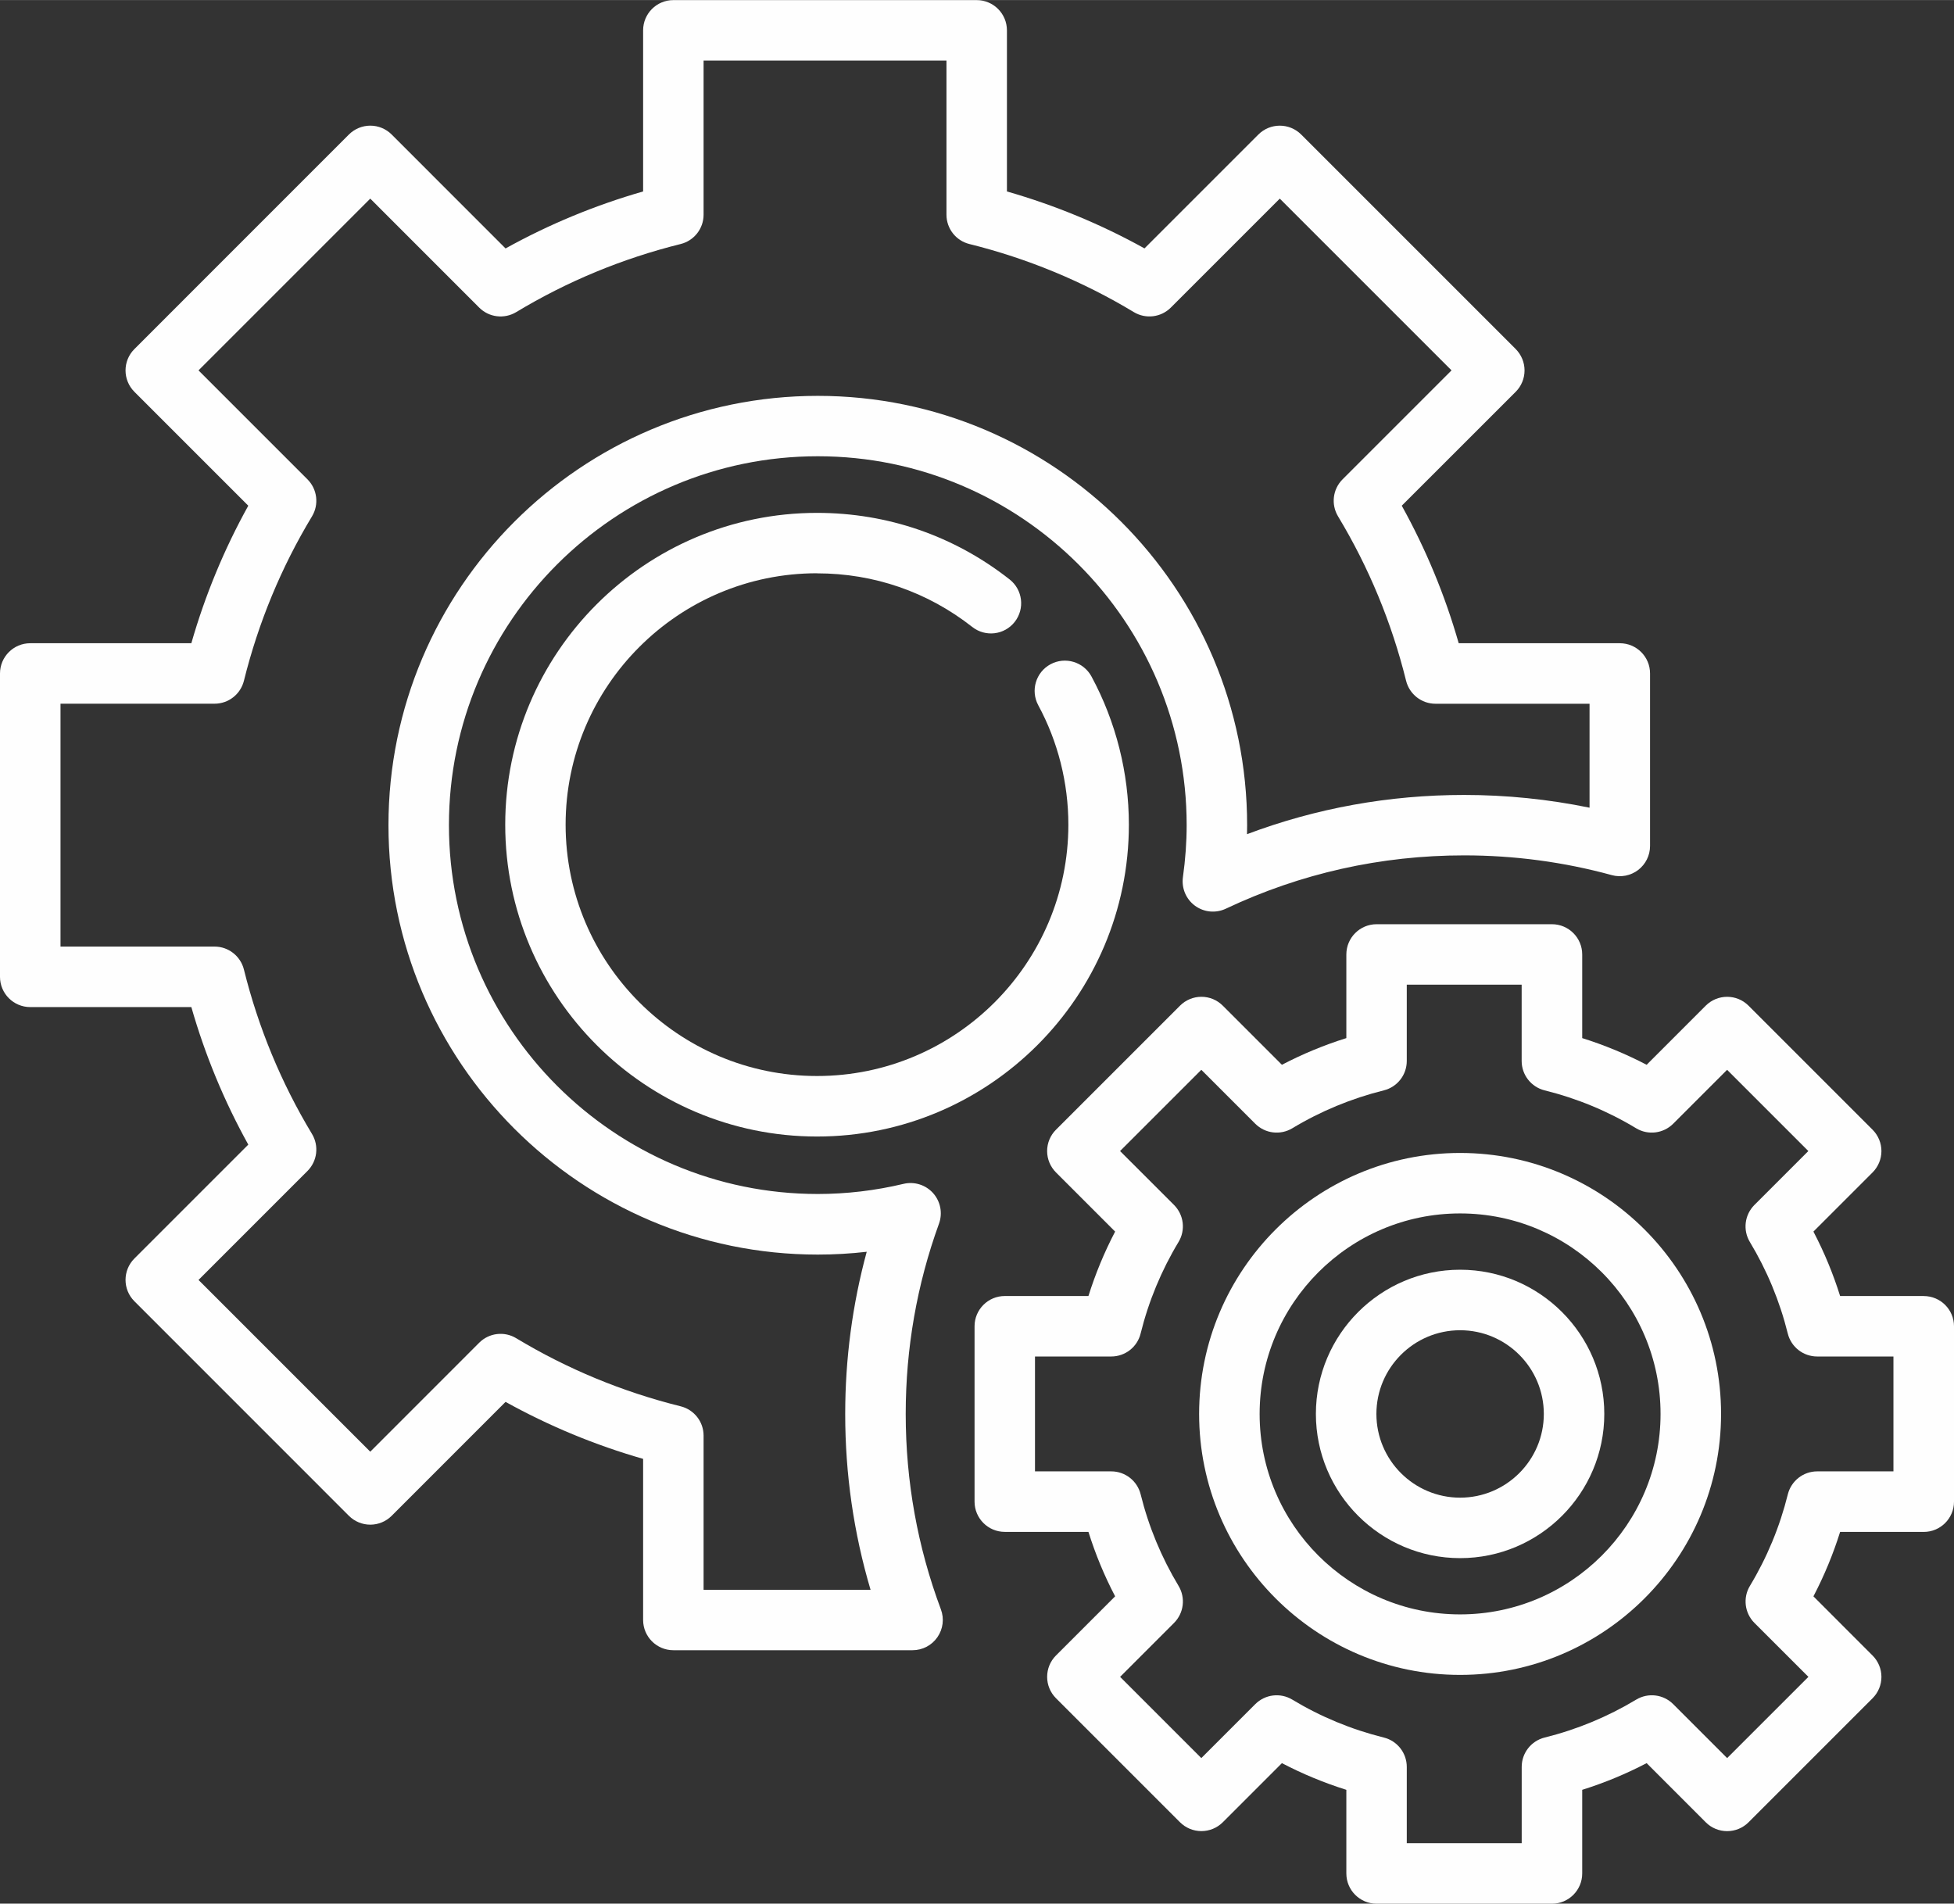
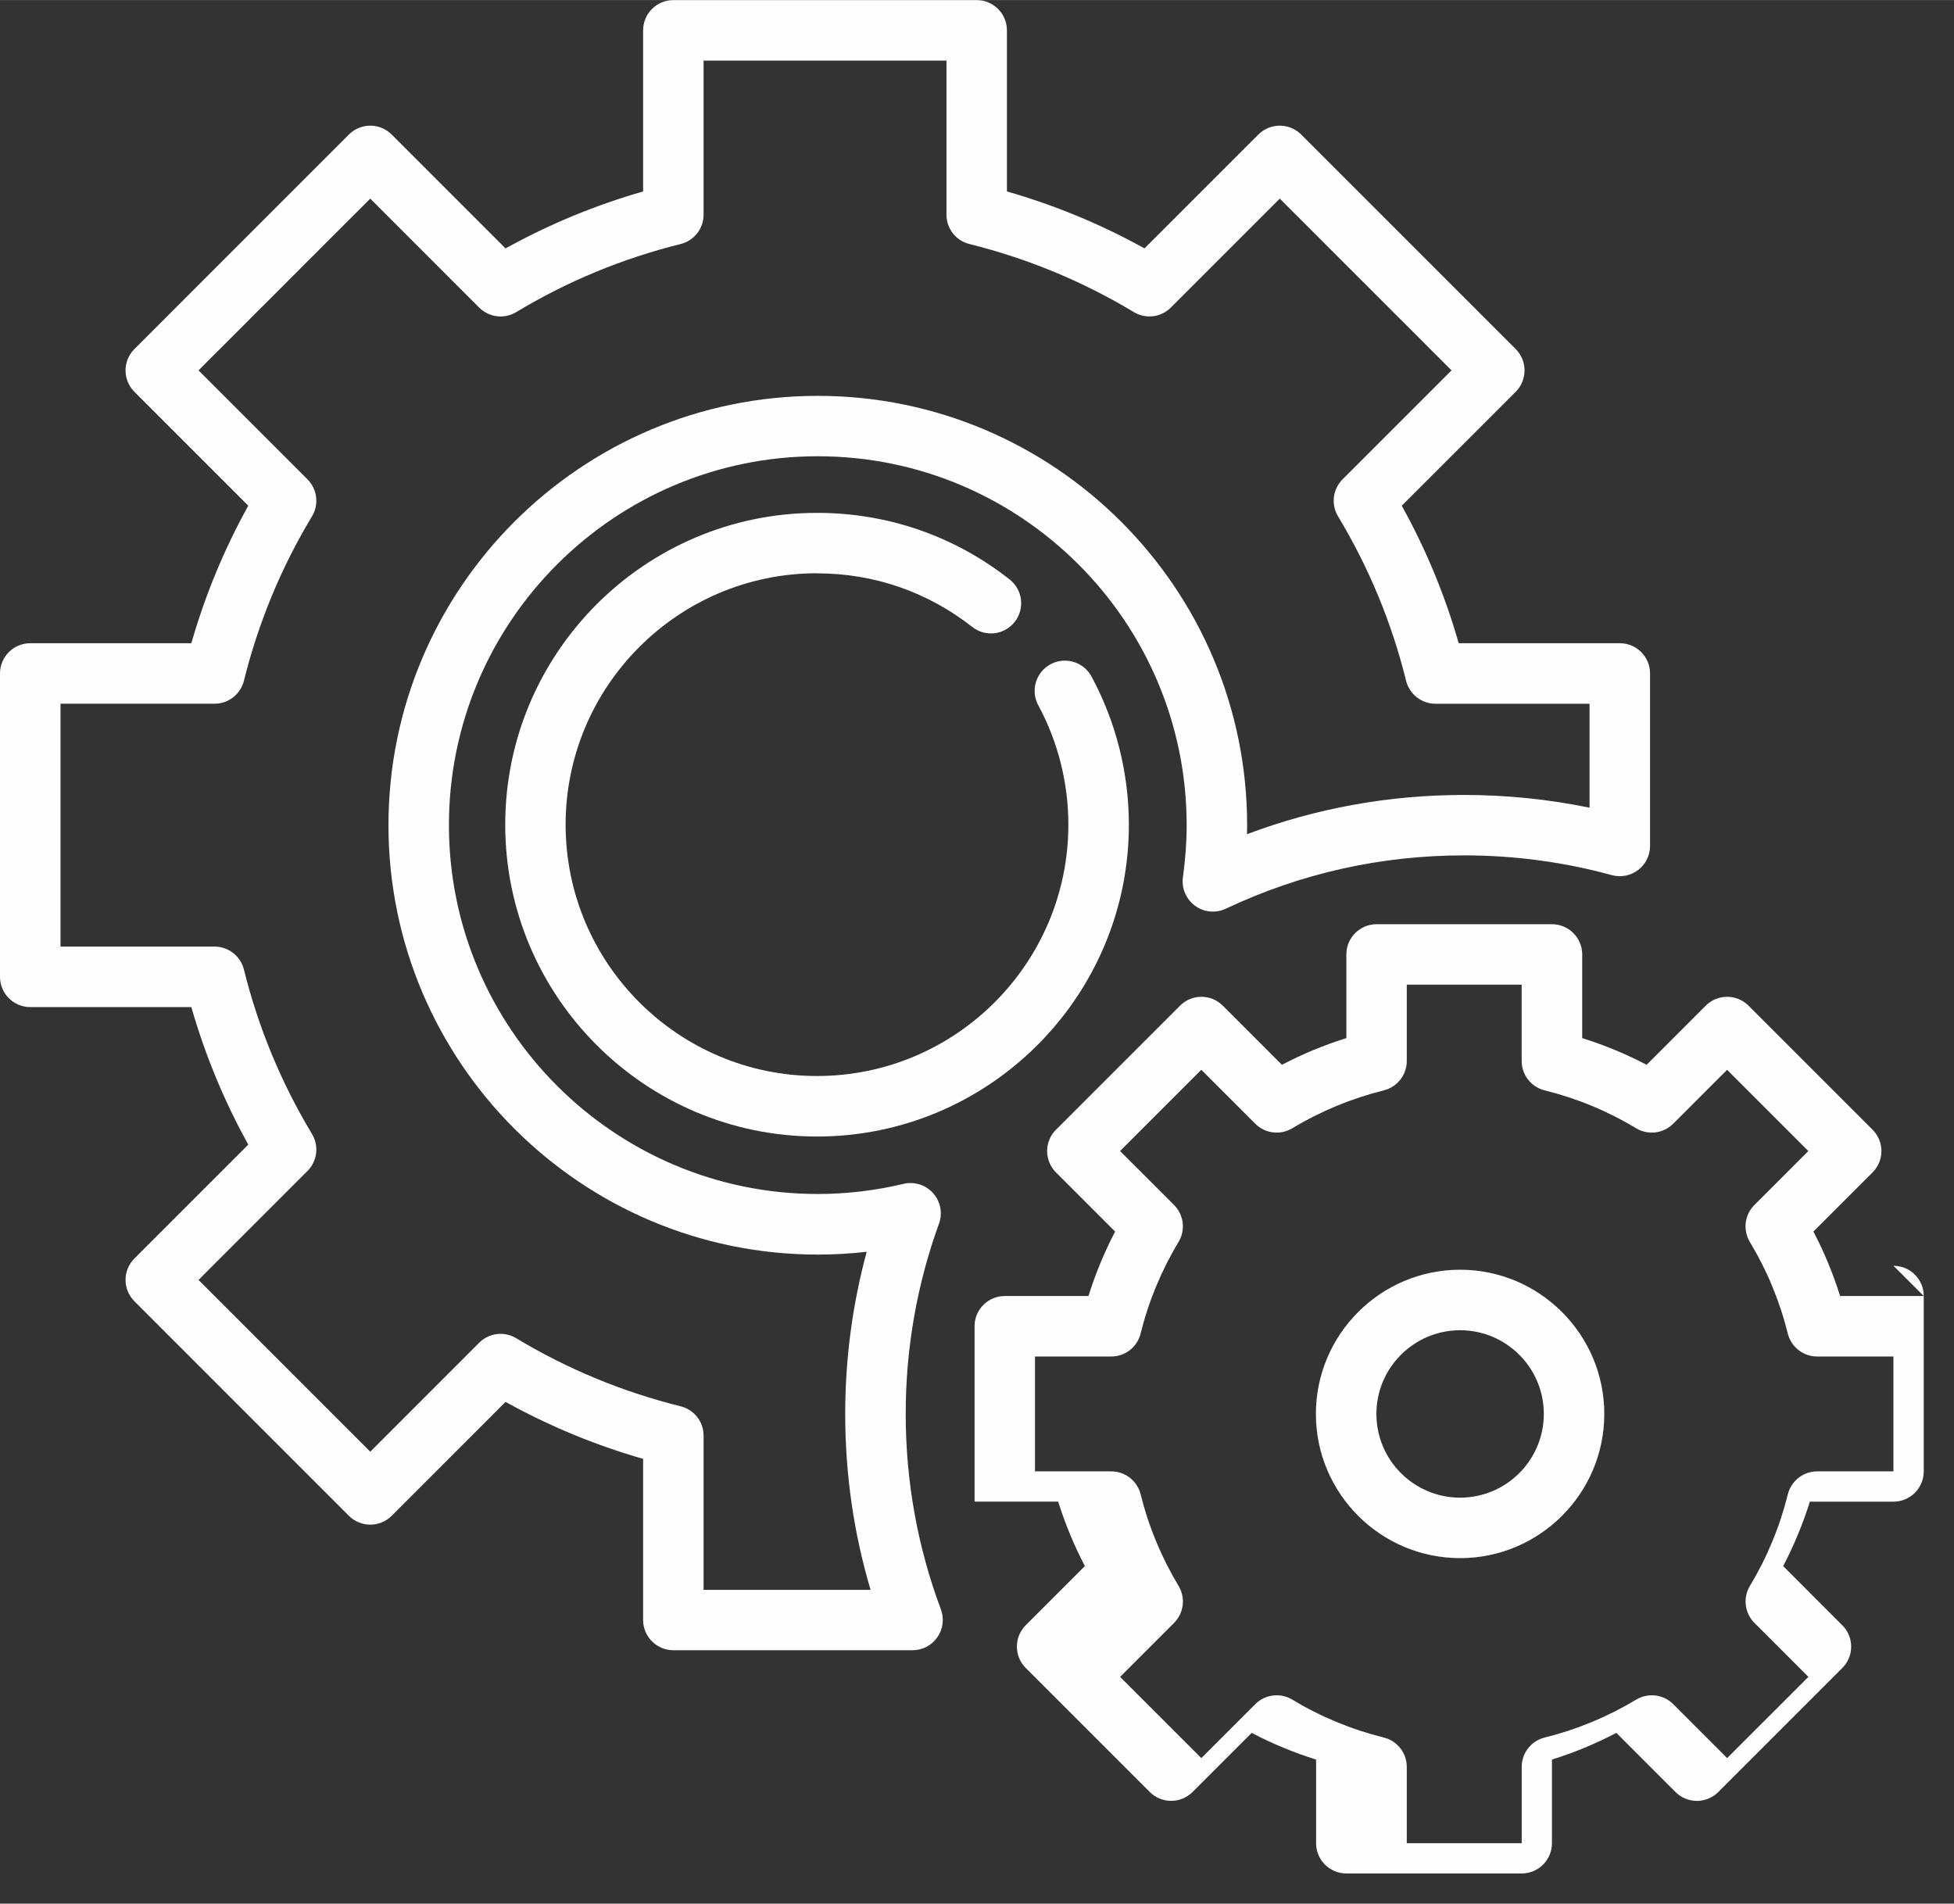
<svg xmlns="http://www.w3.org/2000/svg" xml:space="preserve" width="7.106mm" height="6.923mm" version="1.1" shape-rendering="geometricPrecision" text-rendering="geometricPrecision" image-rendering="optimizeQuality" fill-rule="evenodd" clip-rule="evenodd" viewBox="0 0 487.62 475.03">
  <rect x="0" y="0" width="487.62" height="475.03" fill="#333333" stroke="none" />
  <g id="Layer_x0020_1">
    <g id="_003-settings.eps">
-       <path fill="#FEFEFE" fill-rule="nonzero" d="M472.52 367.16l-19.04 0c-3.47,0 -6.49,2.37 -7.33,5.74 -2,8.06 -5.18,15.74 -9.46,22.84 -1.79,2.97 -1.32,6.78 1.13,9.24l13.47 13.46 -20.28 20.27 -13.46 -13.46c-2.46,-2.46 -6.26,-2.92 -9.24,-1.13 -7.1,4.27 -14.77,7.46 -22.84,9.46 -3.37,0.84 -5.73,3.86 -5.73,7.33l0 19.04 -28.68 0 0 -19.04c0,-3.47 -2.36,-6.49 -5.73,-7.33 -8.06,-2 -15.75,-5.18 -22.84,-9.46 -2.97,-1.79 -6.78,-1.33 -9.24,1.13l-13.46 13.46 -20.27 -20.27 13.46 -13.46c2.45,-2.46 2.92,-6.26 1.13,-9.24 -4.27,-7.09 -7.46,-14.77 -9.46,-22.84 -0.84,-3.37 -3.86,-5.74 -7.33,-5.74l-19.04 0 0 -28.67 19.04 0c3.47,0 6.49,-2.36 7.32,-5.73 2,-8.07 5.19,-15.76 9.46,-22.84 1.8,-2.97 1.33,-6.78 -1.12,-9.24l-13.47 -13.46 20.28 -20.27 13.46 13.46c2.46,2.45 6.26,2.92 9.24,1.13 7.08,-4.27 14.77,-7.45 22.84,-9.46 3.37,-0.84 5.73,-3.86 5.73,-7.33l0 -19.04 28.67 0 0 19.04c0,3.47 2.37,6.49 5.73,7.33 8.08,2 15.76,5.18 22.84,9.46 2.97,1.79 6.78,1.32 9.24,-1.13l13.46 -13.46 20.27 20.27 -13.46 13.46c-2.45,2.46 -2.92,6.26 -1.13,9.24 4.27,7.08 7.46,14.77 9.46,22.84 0.84,3.37 3.86,5.73 7.33,5.73l19.04 0 0 28.67 0 0zm7.55 -43.76l-20.87 0c-1.74,-5.56 -3.97,-10.94 -6.66,-16.08l14.75 -14.75c1.42,-1.42 2.22,-3.34 2.22,-5.34 0,-2 -0.8,-3.92 -2.22,-5.34l-30.95 -30.95c-2.94,-2.94 -7.72,-2.94 -10.67,0l-14.75 14.76c-5.15,-2.69 -10.53,-4.92 -16.08,-6.66l0 -20.87c0,-4.17 -3.38,-7.55 -7.55,-7.55l-43.76 0c-4.17,0 -7.55,3.38 -7.55,7.55l0 20.87c-5.56,1.74 -10.94,3.97 -16.08,6.66l-14.75 -14.75c-1.41,-1.42 -3.33,-2.22 -5.34,-2.22 -2,0 -3.92,0.8 -5.33,2.21l-30.95 30.95c-1.42,1.41 -2.22,3.33 -2.22,5.34 0,2 0.8,3.92 2.22,5.34l14.75 14.75c-2.69,5.15 -4.92,10.53 -6.66,16.08l-20.87 0c-4.17,0 -7.55,3.38 -7.55,7.54l0 43.77c0,4.17 3.38,7.55 7.55,7.55l20.87 0c1.74,5.55 3.96,10.93 6.66,16.08l-14.76 14.76c-2.94,2.95 -2.94,7.73 0,10.67l30.95 30.95c1.42,1.42 3.33,2.21 5.34,2.21 2,0 3.92,-0.79 5.34,-2.21l14.75 -14.75c5.15,2.69 10.53,4.92 16.08,6.66l0 20.87c0,4.17 3.38,7.55 7.55,7.55l43.76 0c4.17,0 7.55,-3.38 7.55,-7.55l0 -20.87c5.55,-1.74 10.93,-3.97 16.08,-6.66l14.75 14.76c1.41,1.42 3.33,2.21 5.34,2.21 2,0 3.92,-0.79 5.34,-2.21l30.95 -30.95c1.41,-1.41 2.21,-3.33 2.21,-5.33 0,-2 -0.8,-3.93 -2.22,-5.34l-14.75 -14.76c2.69,-5.15 4.92,-10.53 6.66,-16.08l20.87 0c4.17,0 7.55,-3.38 7.55,-7.55l0 -43.77c0,-4.17 -3.38,-7.54 -7.55,-7.54z" />
-       <path fill="#FEFEFE" fill-rule="nonzero" d="M364.36 402.85c-27.59,0 -50.02,-22.44 -50.02,-50.02 0,-27.59 22.44,-50.04 50.02,-50.04 27.59,0 50.03,22.45 50.03,50.04 0,27.59 -22.44,50.02 -50.03,50.02zm0 -115.15c-35.91,0 -65.12,29.21 -65.12,65.13 0,35.91 29.21,65.12 65.12,65.12 35.91,0 65.13,-29.21 65.13,-65.12 0,-35.92 -29.21,-65.13 -65.13,-65.13z" />
+       <path fill="#FEFEFE" fill-rule="nonzero" d="M472.52 367.16l-19.04 0c-3.47,0 -6.49,2.37 -7.33,5.74 -2,8.06 -5.18,15.74 -9.46,22.84 -1.79,2.97 -1.32,6.78 1.13,9.24l13.47 13.46 -20.28 20.27 -13.46 -13.46c-2.46,-2.46 -6.26,-2.92 -9.24,-1.13 -7.1,4.27 -14.77,7.46 -22.84,9.46 -3.37,0.84 -5.73,3.86 -5.73,7.33l0 19.04 -28.68 0 0 -19.04c0,-3.47 -2.36,-6.49 -5.73,-7.33 -8.06,-2 -15.75,-5.18 -22.84,-9.46 -2.97,-1.79 -6.78,-1.33 -9.24,1.13l-13.46 13.46 -20.27 -20.27 13.46 -13.46c2.45,-2.46 2.92,-6.26 1.13,-9.24 -4.27,-7.09 -7.46,-14.77 -9.46,-22.84 -0.84,-3.37 -3.86,-5.74 -7.33,-5.74l-19.04 0 0 -28.67 19.04 0c3.47,0 6.49,-2.36 7.32,-5.73 2,-8.07 5.19,-15.76 9.46,-22.84 1.8,-2.97 1.33,-6.78 -1.12,-9.24l-13.47 -13.46 20.28 -20.27 13.46 13.46c2.46,2.45 6.26,2.92 9.24,1.13 7.08,-4.27 14.77,-7.45 22.84,-9.46 3.37,-0.84 5.73,-3.86 5.73,-7.33l0 -19.04 28.67 0 0 19.04c0,3.47 2.37,6.49 5.73,7.33 8.08,2 15.76,5.18 22.84,9.46 2.97,1.79 6.78,1.32 9.24,-1.13l13.46 -13.46 20.27 20.27 -13.46 13.46c-2.45,2.46 -2.92,6.26 -1.13,9.24 4.27,7.08 7.46,14.77 9.46,22.84 0.84,3.37 3.86,5.73 7.33,5.73l19.04 0 0 28.67 0 0zm7.55 -43.76l-20.87 0c-1.74,-5.56 -3.97,-10.94 -6.66,-16.08l14.75 -14.75c1.42,-1.42 2.22,-3.34 2.22,-5.34 0,-2 -0.8,-3.92 -2.22,-5.34l-30.95 -30.95c-2.94,-2.94 -7.72,-2.94 -10.67,0l-14.75 14.76c-5.15,-2.69 -10.53,-4.92 -16.08,-6.66l0 -20.87c0,-4.17 -3.38,-7.55 -7.55,-7.55l-43.76 0c-4.17,0 -7.55,3.38 -7.55,7.55l0 20.87c-5.56,1.74 -10.94,3.97 -16.08,6.66l-14.75 -14.75c-1.41,-1.42 -3.33,-2.22 -5.34,-2.22 -2,0 -3.92,0.8 -5.33,2.21l-30.95 30.95c-1.42,1.41 -2.22,3.33 -2.22,5.34 0,2 0.8,3.92 2.22,5.34l14.75 14.75c-2.69,5.15 -4.92,10.53 -6.66,16.08l-20.87 0c-4.17,0 -7.55,3.38 -7.55,7.54l0 43.77l20.87 0c1.74,5.55 3.96,10.93 6.66,16.08l-14.76 14.76c-2.94,2.95 -2.94,7.73 0,10.67l30.95 30.95c1.42,1.42 3.33,2.21 5.34,2.21 2,0 3.92,-0.79 5.34,-2.21l14.75 -14.75c5.15,2.69 10.53,4.92 16.08,6.66l0 20.87c0,4.17 3.38,7.55 7.55,7.55l43.76 0c4.17,0 7.55,-3.38 7.55,-7.55l0 -20.87c5.55,-1.74 10.93,-3.97 16.08,-6.66l14.75 14.76c1.41,1.42 3.33,2.21 5.34,2.21 2,0 3.92,-0.79 5.34,-2.21l30.95 -30.95c1.41,-1.41 2.21,-3.33 2.21,-5.33 0,-2 -0.8,-3.93 -2.22,-5.34l-14.75 -14.76c2.69,-5.15 4.92,-10.53 6.66,-16.08l20.87 0c4.17,0 7.55,-3.38 7.55,-7.55l0 -43.77c0,-4.17 -3.38,-7.54 -7.55,-7.54z" />
      <path fill="#FEFEFE" fill-rule="nonzero" d="M175.58 396.69l0 -38.45c0,-3.47 -2.36,-6.48 -5.73,-7.32 -14.49,-3.6 -28.3,-9.31 -41.03,-16.99 -2.97,-1.8 -6.78,-1.33 -9.24,1.13l-27.18 27.19 -42.86 -42.86 27.19 -27.19c2.45,-2.46 2.92,-6.26 1.13,-9.24 -7.68,-12.73 -13.39,-26.53 -16.99,-41.03 -0.84,-3.36 -3.86,-5.73 -7.32,-5.73l-38.45 0 0 -60.61 38.45 0c3.47,0 6.48,-2.36 7.32,-5.72 3.6,-14.51 9.31,-28.31 16.99,-41.03 1.79,-2.97 1.32,-6.79 -1.13,-9.24l-27.19 -27.19 42.86 -42.86 27.18 27.19c2.46,2.46 6.26,2.92 9.24,1.13 12.72,-7.67 26.52,-13.39 41.03,-16.99 3.37,-0.83 5.73,-3.86 5.73,-7.32l0 -38.45 60.61 0 0 38.45c0,3.47 2.36,6.49 5.73,7.32 14.5,3.6 28.31,9.32 41.03,16.99 2.97,1.79 6.78,1.32 9.23,-1.13l27.19 -27.19 42.86 42.86 -27.19 27.19c-2.46,2.45 -2.92,6.26 -1.13,9.24 7.68,12.73 13.39,26.53 16.98,41.03 0.84,3.36 3.86,5.73 7.33,5.73l38.45 0 0 25.94c-10.27,-2.11 -20.75,-3.18 -31.28,-3.18 -18.75,0 -36.92,3.29 -54.2,9.79 0.02,-0.75 0.03,-1.5 0.03,-2.23 0,-59.08 -48.07,-107.15 -107.14,-107.15 -59.08,0 -107.14,48.07 -107.14,107.15 0,59.07 48.06,107.14 107.14,107.14 4.07,0 8.15,-0.23 12.21,-0.7 -3.57,13.14 -5.37,26.71 -5.37,40.49 0,14.97 2.12,29.68 6.33,43.87l-41.68 0zm50.44 -43.87c0,-16.3 2.79,-32.29 8.31,-47.49 0.94,-2.61 0.38,-5.52 -1.47,-7.6 -1.85,-2.07 -4.68,-2.96 -7.38,-2.32 -7.04,1.68 -14.25,2.53 -21.4,2.53 -50.76,0 -92.05,-41.3 -92.05,-92.05 0,-50.76 41.29,-92.05 92.05,-92.05 50.76,0 92.05,41.3 92.05,92.05 0,4.24 -0.32,8.61 -0.93,12.98 -0.38,2.74 0.76,5.48 3,7.13 2.24,1.65 5.19,1.93 7.7,0.75 18.68,-8.83 38.7,-13.31 59.5,-13.31 12.48,0 24.87,1.65 36.83,4.93 2.27,0.62 4.7,0.14 6.57,-1.28 1.87,-1.43 2.97,-3.64 2.97,-6l0 -43.05c0,-4.17 -3.38,-7.54 -7.55,-7.54l-40.2 0c-3.42,-11.97 -8.19,-23.47 -14.21,-34.32l28.43 -28.42c1.41,-1.41 2.21,-3.33 2.21,-5.34 0,-2 -0.8,-3.92 -2.21,-5.34l-53.53 -53.53c-2.95,-2.94 -7.73,-2.94 -10.68,0l-28.42 28.42c-10.85,-6.02 -22.36,-10.78 -34.33,-14.21l0 -40.2c0,-4.17 -3.38,-7.55 -7.54,-7.55l-75.71 0c-4.17,0 -7.54,3.38 -7.54,7.55l0 40.2c-11.98,3.44 -23.48,8.2 -34.33,14.22l-28.42 -28.43c-1.41,-1.41 -3.33,-2.21 -5.33,-2.21 -2,0 -3.93,0.8 -5.34,2.21l-53.53 53.54c-2.95,2.94 -2.95,7.72 0,10.67l28.42 28.42c-6.02,10.85 -10.78,22.35 -14.21,34.32l-40.2 0c-4.17,0 -7.55,3.38 -7.55,7.55l0 75.7c0,4.17 3.38,7.55 7.55,7.55l40.2 0c3.43,11.97 8.19,23.47 14.21,34.32l-28.42 28.42c-2.95,2.95 -2.95,7.73 0,10.67l53.53 53.54c1.41,1.41 3.33,2.21 5.34,2.21 2,0 3.92,-0.8 5.33,-2.21l28.42 -28.43c10.86,6.02 22.36,10.79 34.33,14.22l0 40.2c0,4.17 3.38,7.55 7.54,7.55l59.7 0c2.48,0 4.8,-1.21 6.2,-3.25 1.41,-2.03 1.74,-4.62 0.87,-6.94 -5.83,-15.59 -8.78,-32 -8.78,-48.77z" />
      <path fill="#FEFEFE" fill-rule="nonzero" d="M203.9 143.06c14.2,0 27.59,4.63 38.73,13.38 3.28,2.58 8.02,2.01 10.59,-1.26 2.57,-3.28 2.01,-8.02 -1.27,-10.6 -13.82,-10.86 -30.44,-16.61 -48.06,-16.61 -42.91,0 -77.81,34.91 -77.81,77.81 0,42.91 34.91,77.82 77.81,77.82 42.91,0 77.82,-34.91 77.82,-77.82 0,-12.9 -3.23,-25.69 -9.33,-36.98 -1.98,-3.66 -6.56,-5.03 -10.23,-3.05 -3.66,1.98 -5.03,6.56 -3.05,10.23 4.92,9.09 7.51,19.39 7.51,29.79 0,34.59 -28.13,62.73 -62.73,62.73 -34.58,0 -62.73,-28.13 -62.73,-62.73 0,-34.58 28.14,-62.73 62.73,-62.73z" />
      <path fill="#FEFEFE" fill-rule="nonzero" d="M364.37 373.72c-11.52,0 -20.89,-9.37 -20.89,-20.89 0,-11.52 9.37,-20.89 20.89,-20.89 11.52,0 20.89,9.37 20.89,20.89 0,11.52 -9.37,20.89 -20.89,20.89zm0 -56.88c-19.84,0 -35.99,16.15 -35.99,35.99 0,19.84 16.15,35.98 35.99,35.98 19.84,0 35.98,-16.15 35.98,-35.98 0,-19.84 -16.15,-35.99 -35.98,-35.99z" />
    </g>
  </g>
</svg>